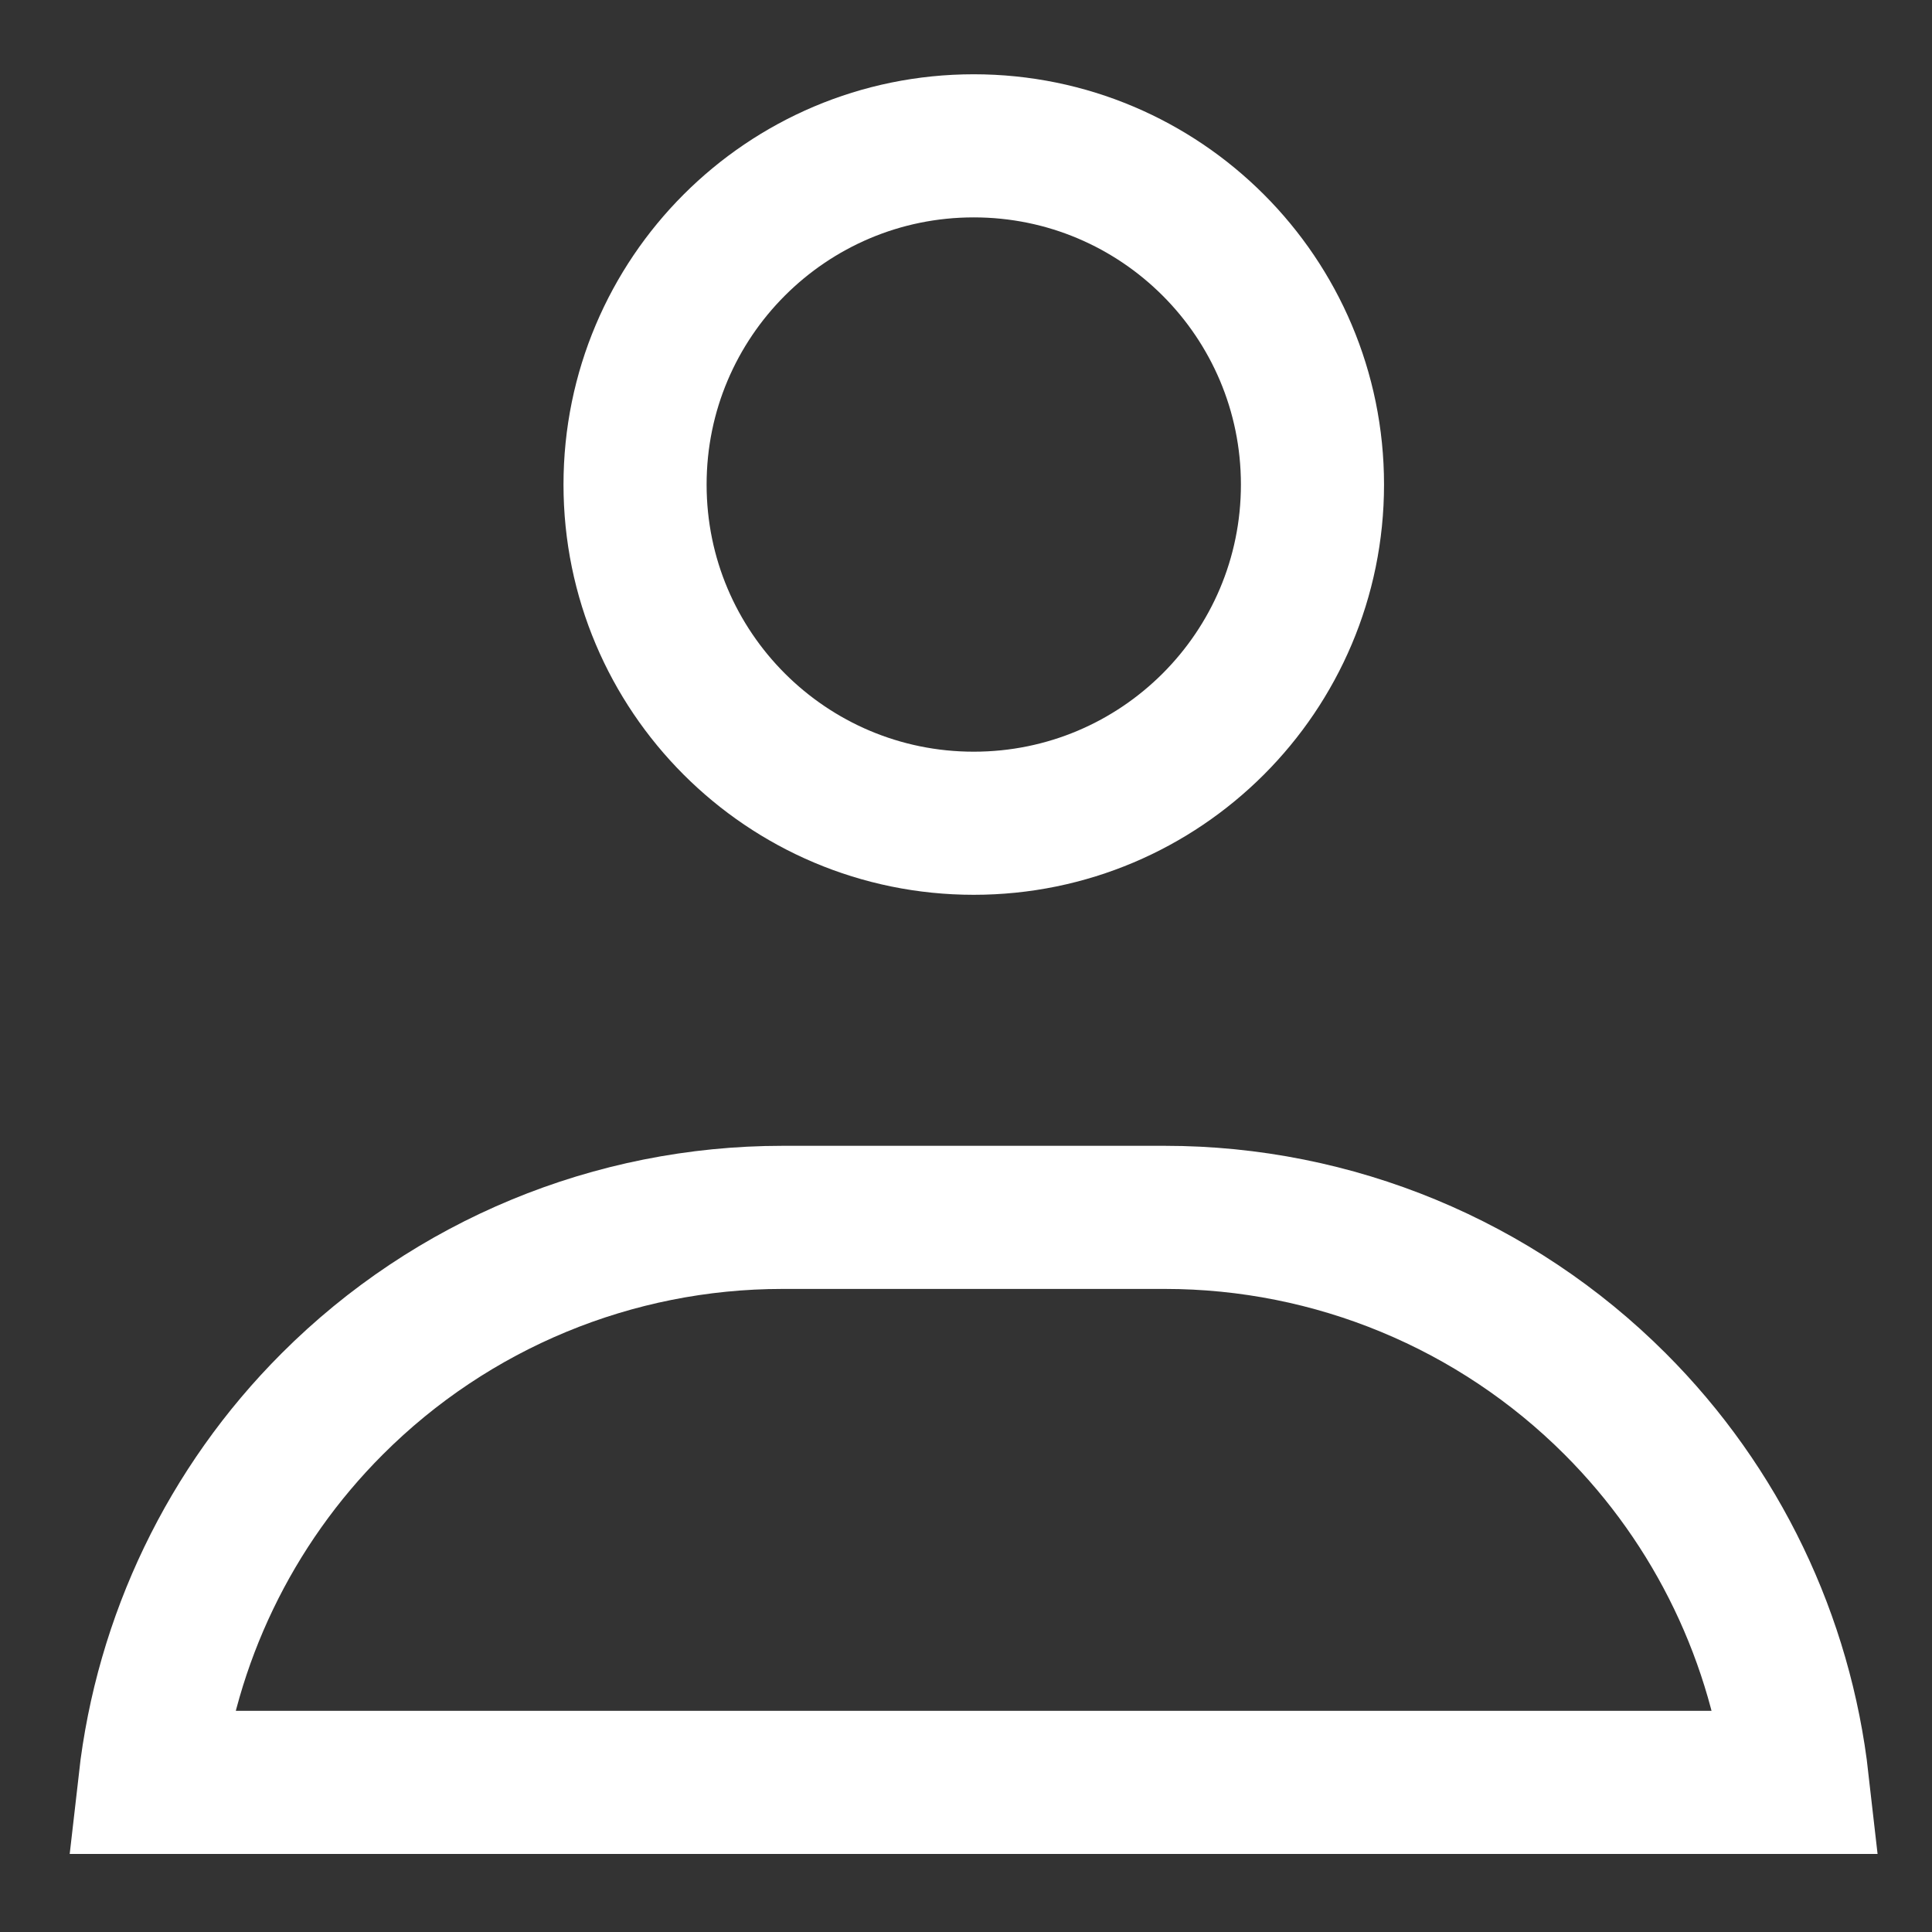
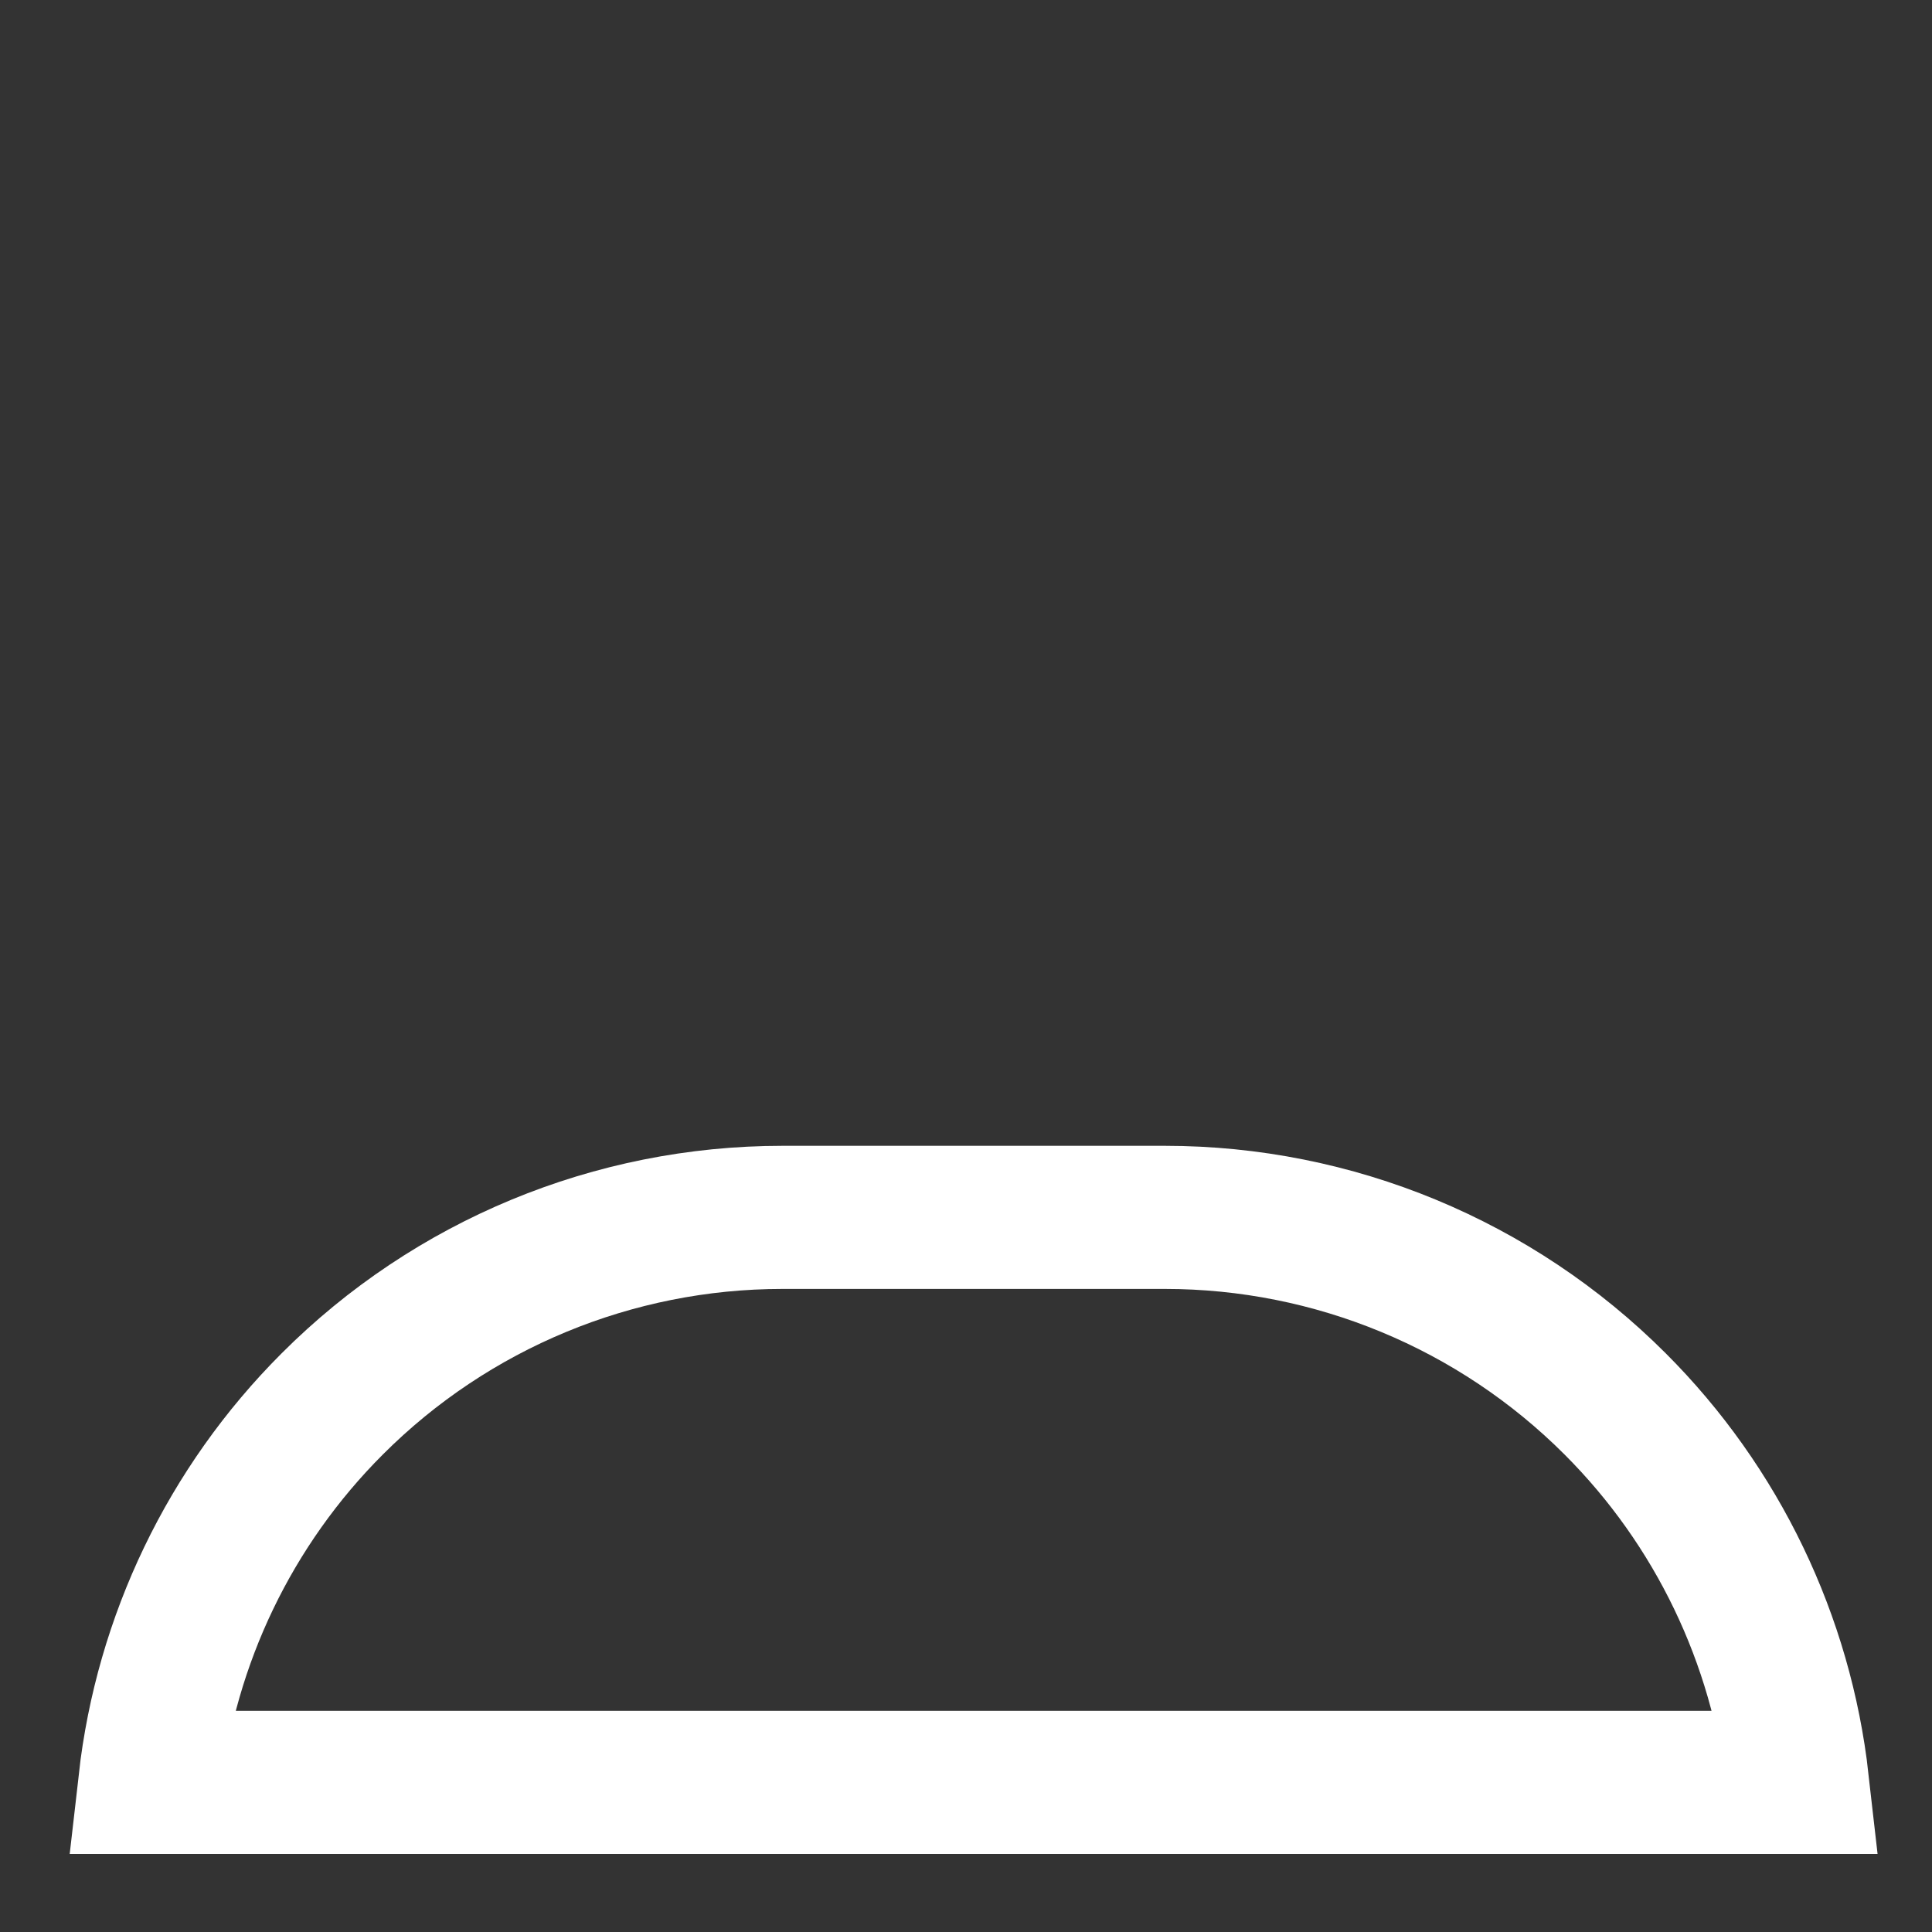
<svg xmlns="http://www.w3.org/2000/svg" width="27" height="27" viewBox="0 0 27 27" fill="none">
  <rect x="0" y="0" width="27" height="27" fill="#333333" stroke="none" />
  <path d="M10.934 17.013H11.934H16.281C18.64 17.013 20.902 17.95 22.571 19.619C24.002 21.049 24.895 22.917 25.12 24.909H2.094C2.32 22.917 3.213 21.049 4.644 19.619C6.312 17.95 8.574 17.013 10.934 17.013Z" stroke="white" stroke-width="2" />
-   <path d="M18.342 6.772C18.342 9.386 16.223 11.505 13.608 11.505C10.994 11.505 8.875 9.386 8.875 6.772C8.875 4.158 10.994 2.038 13.608 2.038C16.223 2.038 18.342 4.158 18.342 6.772Z" stroke="white" stroke-width="2" />
</svg>